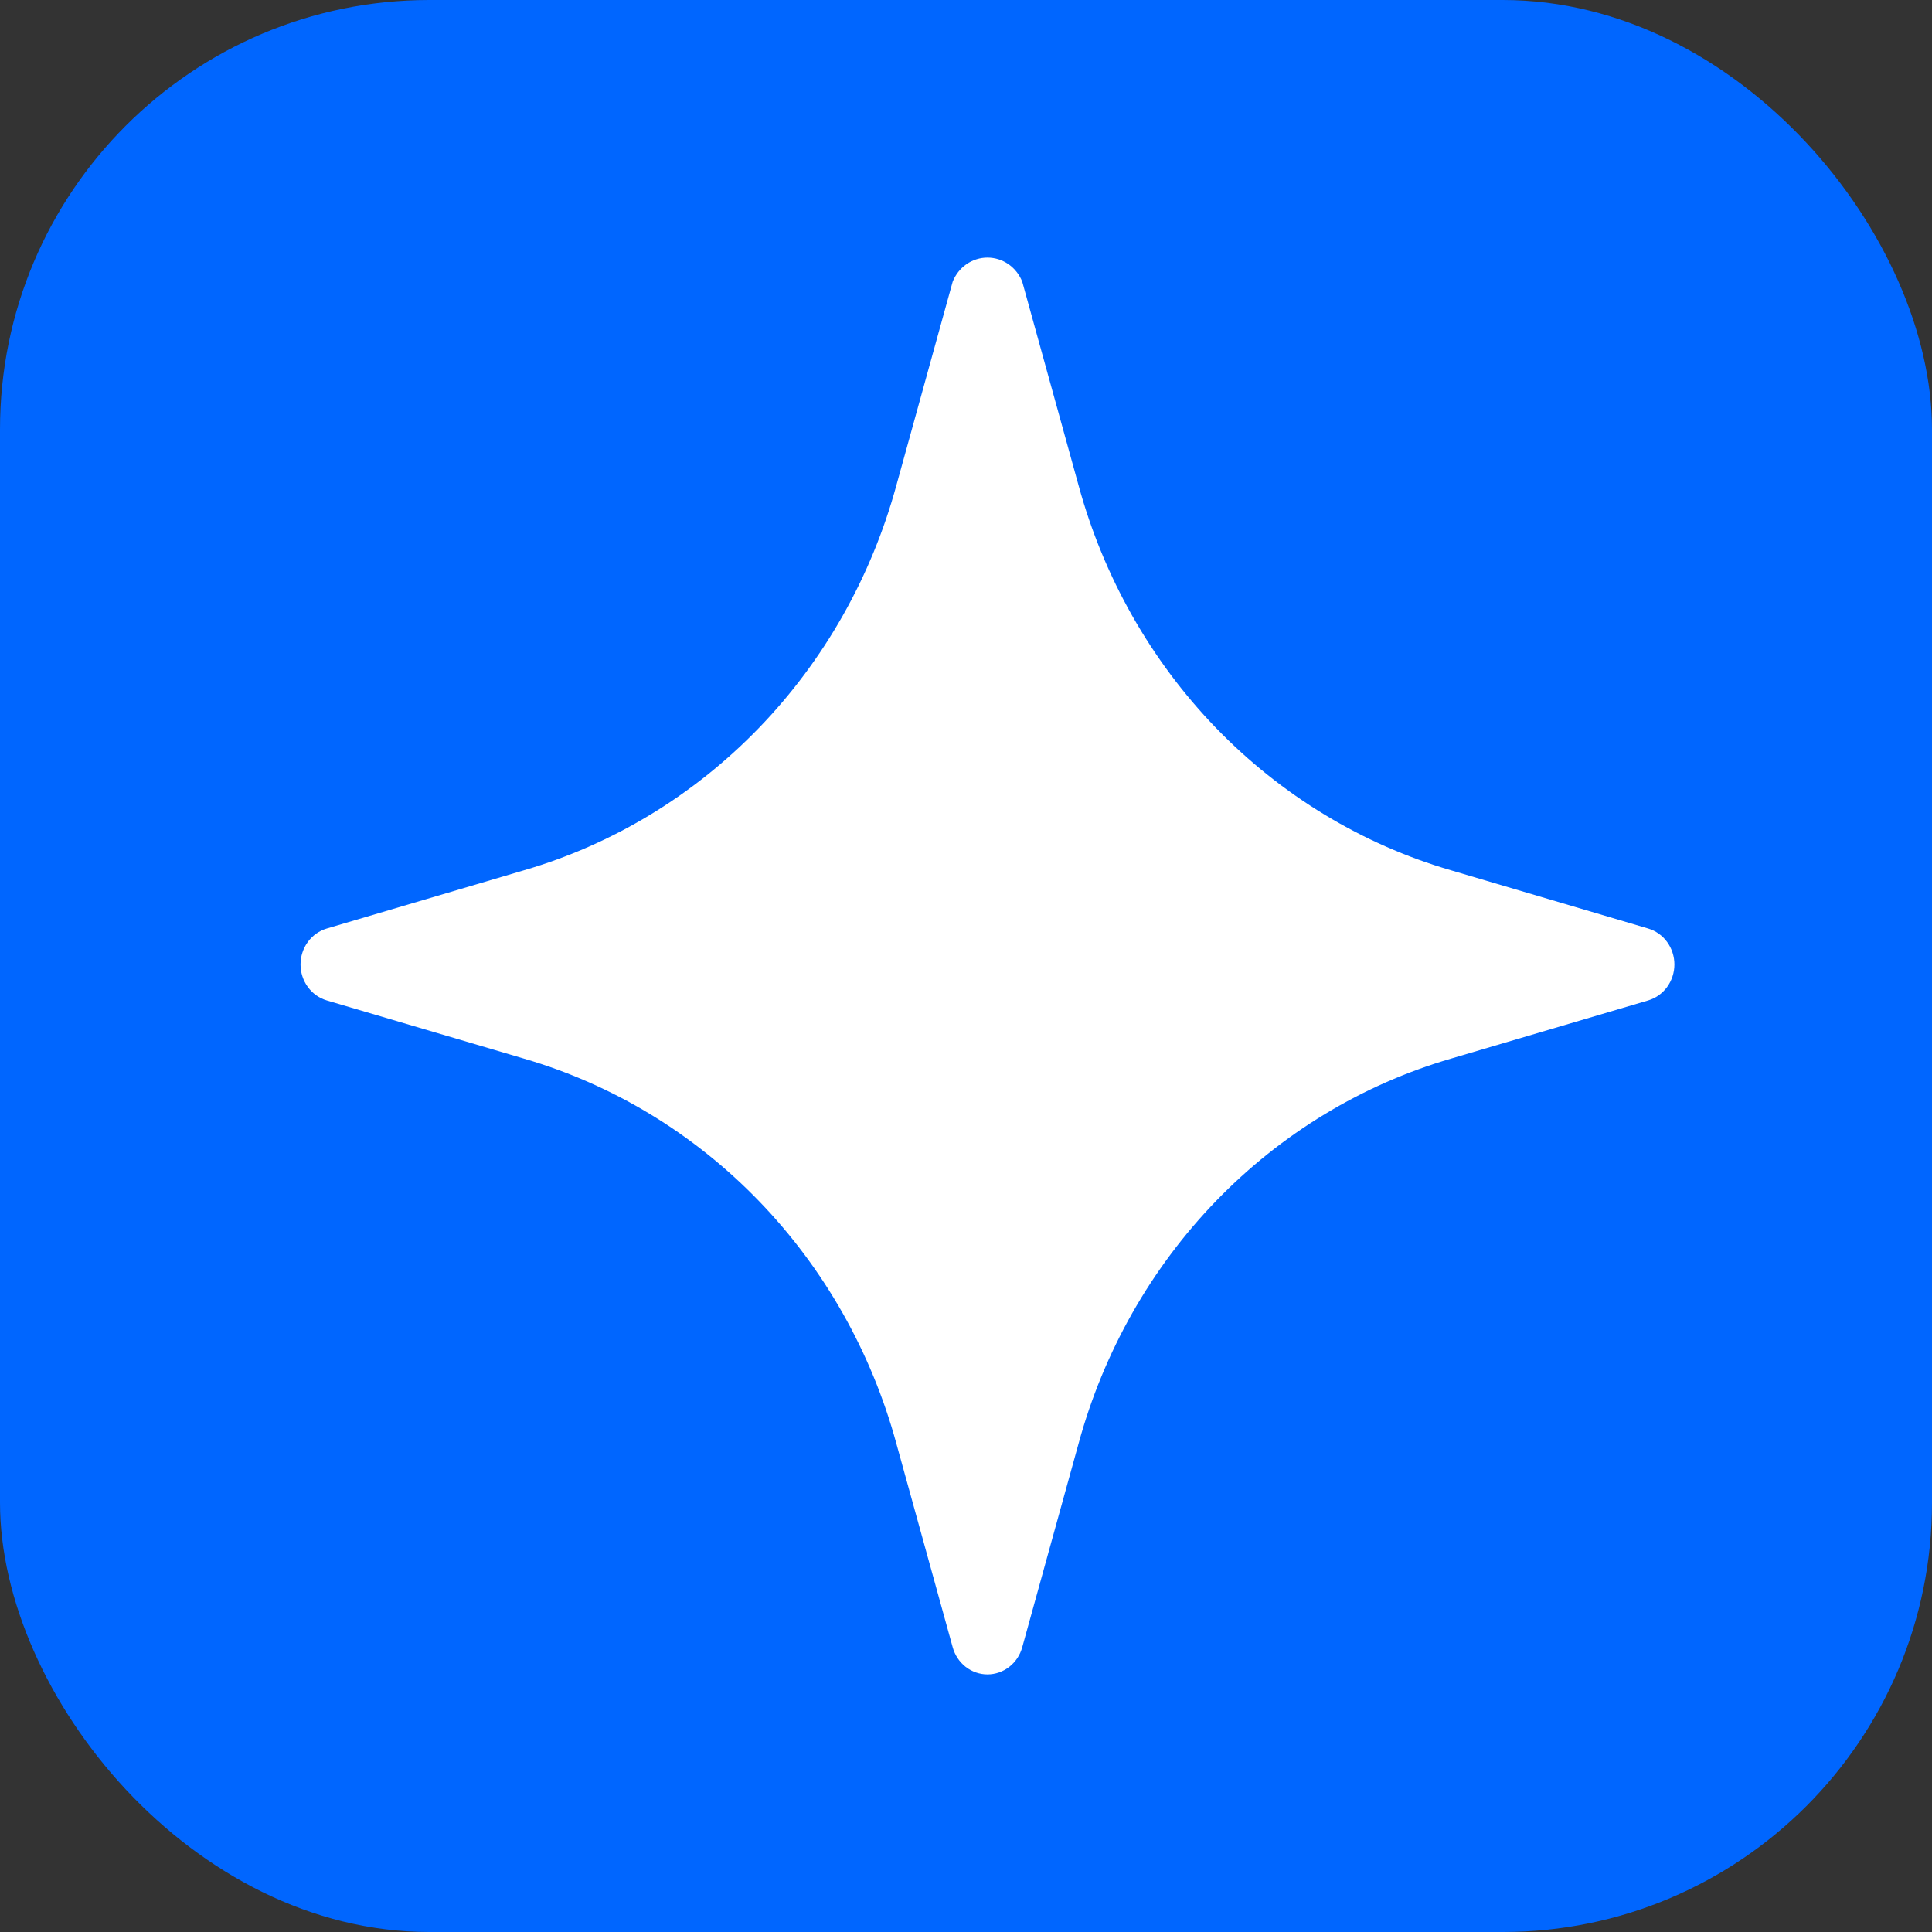
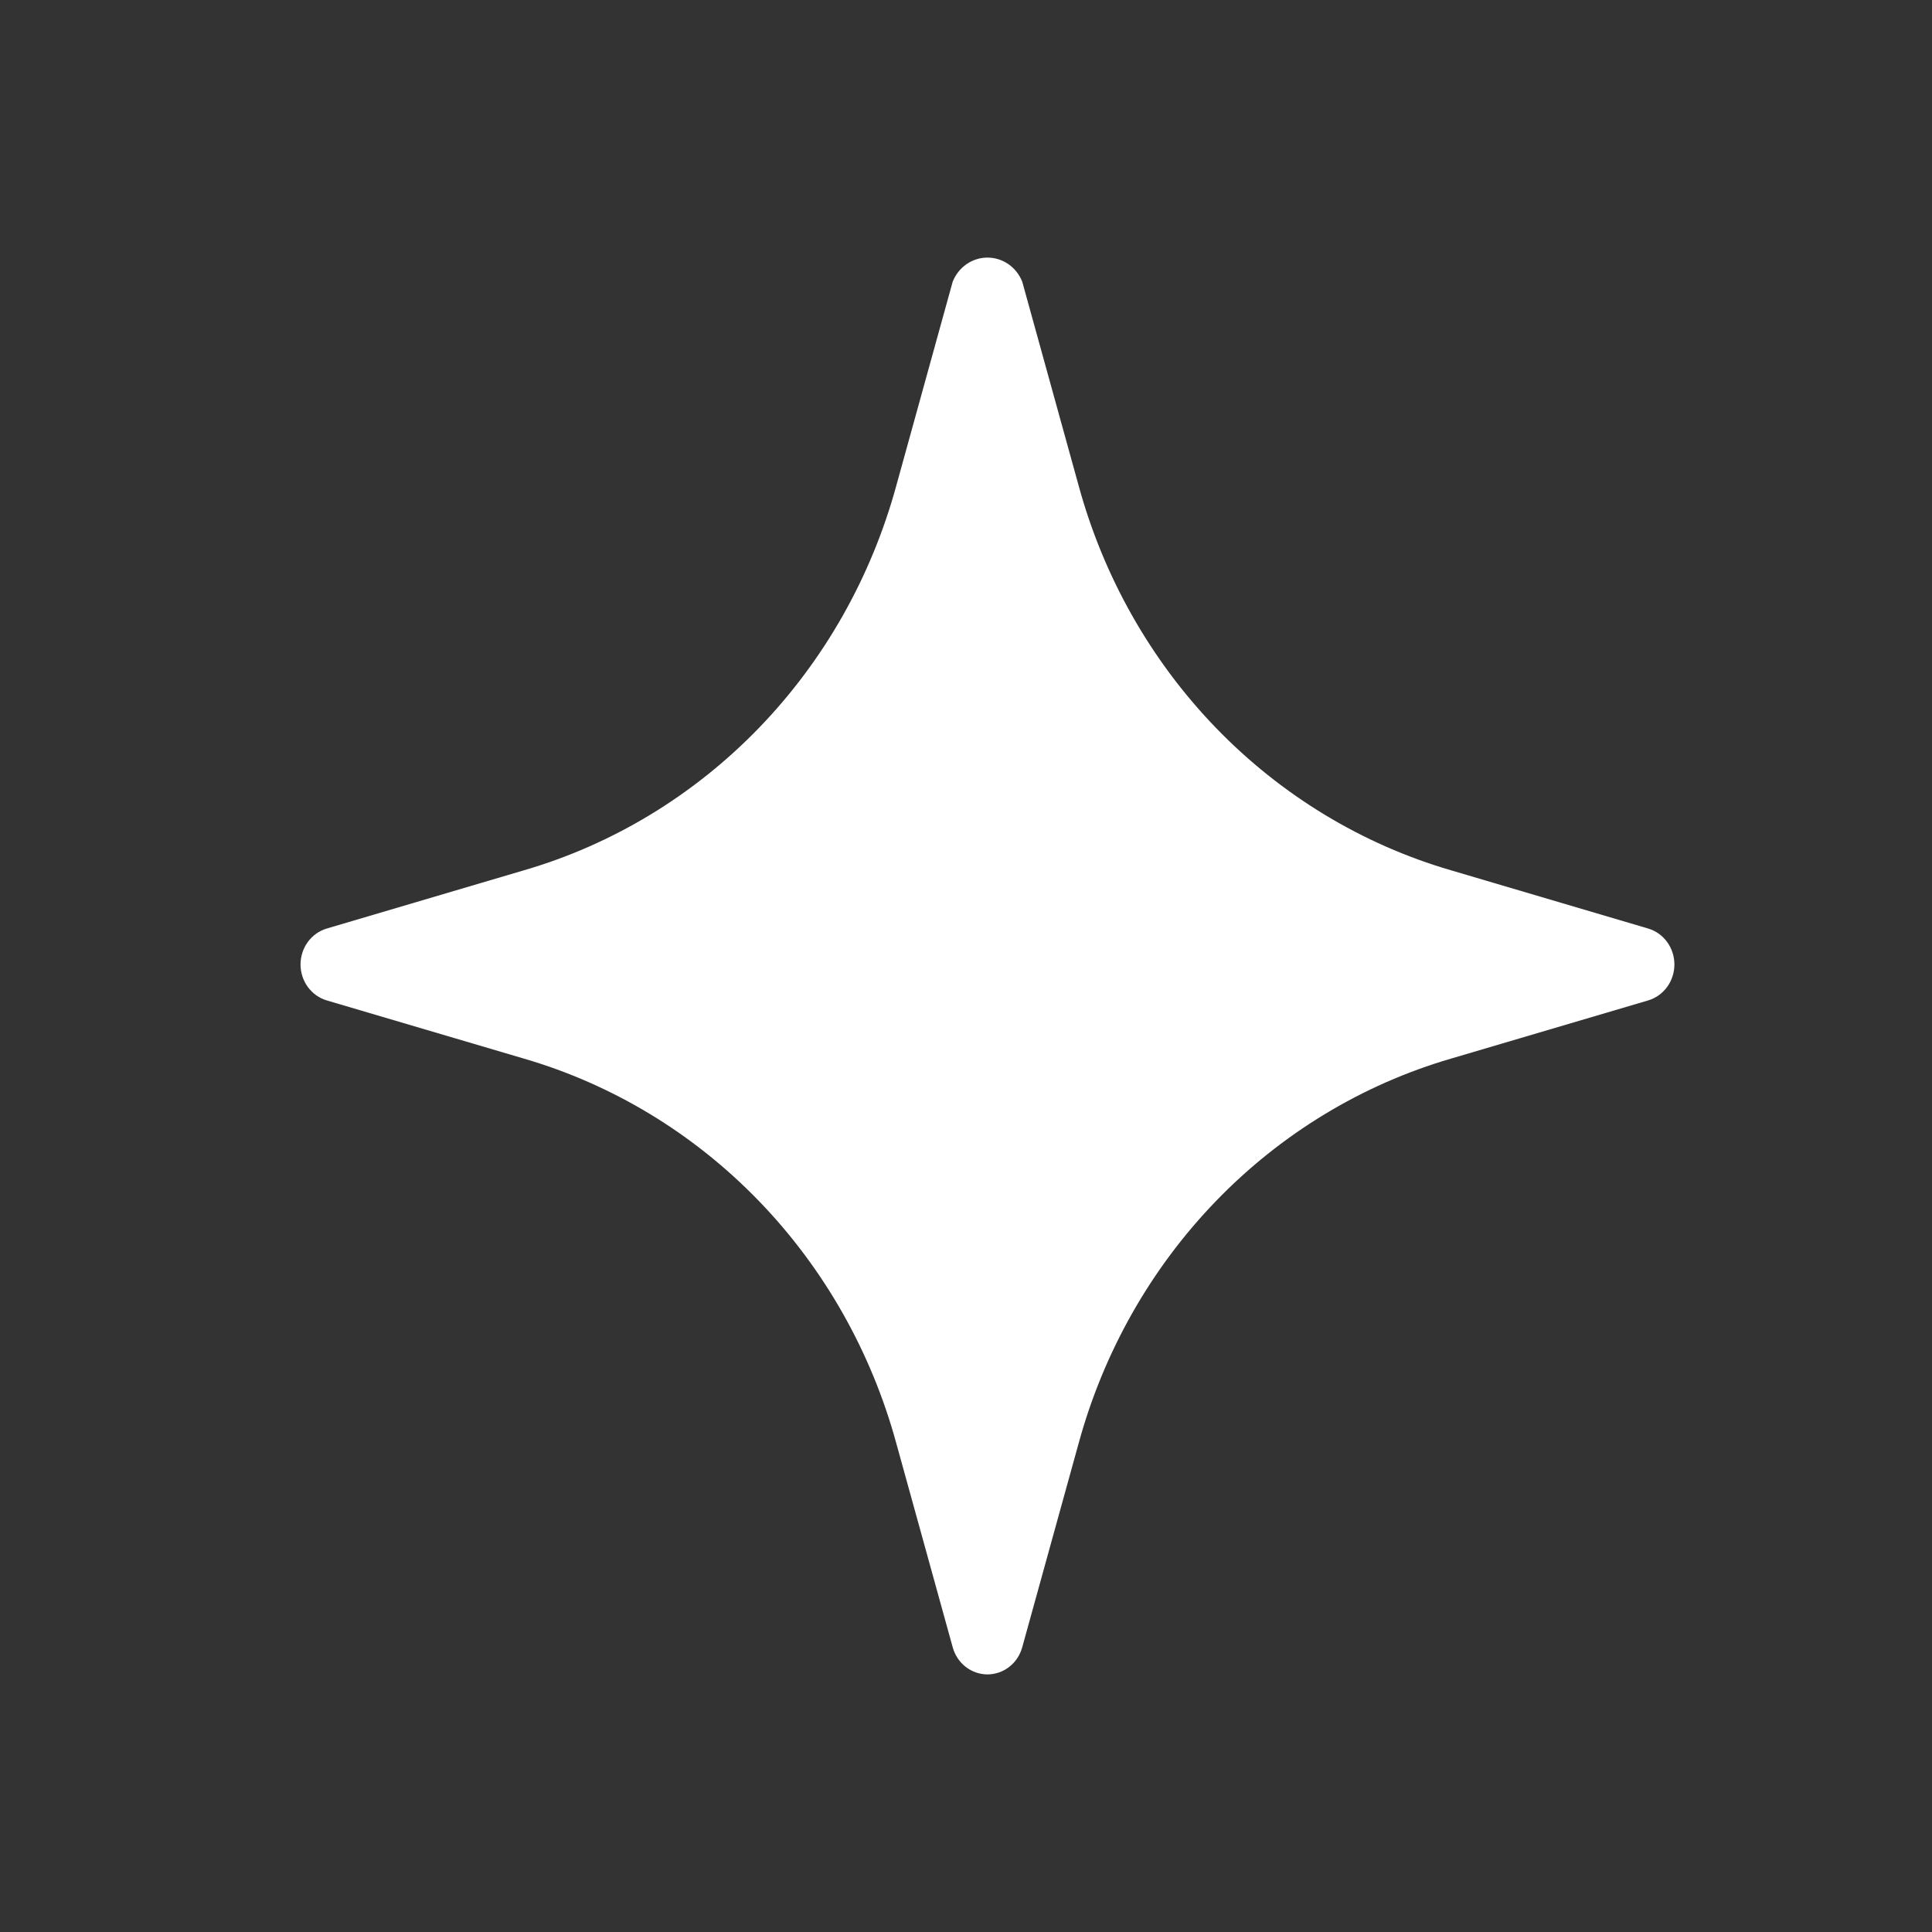
<svg xmlns="http://www.w3.org/2000/svg" width="45" height="45" viewBox="0 0 45 45" fill="none">
  <rect x="0" y="0" width="45" height="45" fill="#333333" stroke="none" />
-   <rect width="45" height="45" rx="10" fill="#0066FF" />
  <path d="M38.388 21.627L33.797 20.271C31.73 19.669 29.846 18.528 28.327 16.959C26.808 15.389 25.705 13.443 25.122 11.306L23.81 6.561C23.744 6.395 23.632 6.253 23.488 6.153C23.343 6.053 23.174 6 23 6C22.826 6 22.657 6.053 22.512 6.153C22.368 6.253 22.256 6.395 22.19 6.561L20.878 11.306C20.295 13.443 19.192 15.389 17.673 16.959C16.154 18.528 14.271 19.669 12.203 20.271L7.612 21.627C7.436 21.679 7.281 21.788 7.17 21.94C7.06 22.091 7 22.275 7 22.464C7 22.654 7.06 22.838 7.17 22.989C7.281 23.14 7.436 23.25 7.612 23.302L12.203 24.657C14.271 25.26 16.154 26.4 17.673 27.97C19.192 29.54 20.295 31.486 20.878 33.623L22.19 38.367C22.24 38.55 22.346 38.71 22.492 38.824C22.639 38.938 22.817 39 23 39C23.183 39 23.361 38.938 23.508 38.824C23.654 38.71 23.76 38.55 23.81 38.367L25.122 33.623C25.705 31.486 26.808 29.54 28.327 27.97C29.846 26.4 31.73 25.26 33.797 24.657L38.388 23.302C38.564 23.25 38.719 23.14 38.83 22.989C38.94 22.838 39 22.654 39 22.464C39 22.275 38.94 22.091 38.83 21.94C38.719 21.788 38.564 21.679 38.388 21.627Z" fill="white" />
</svg>